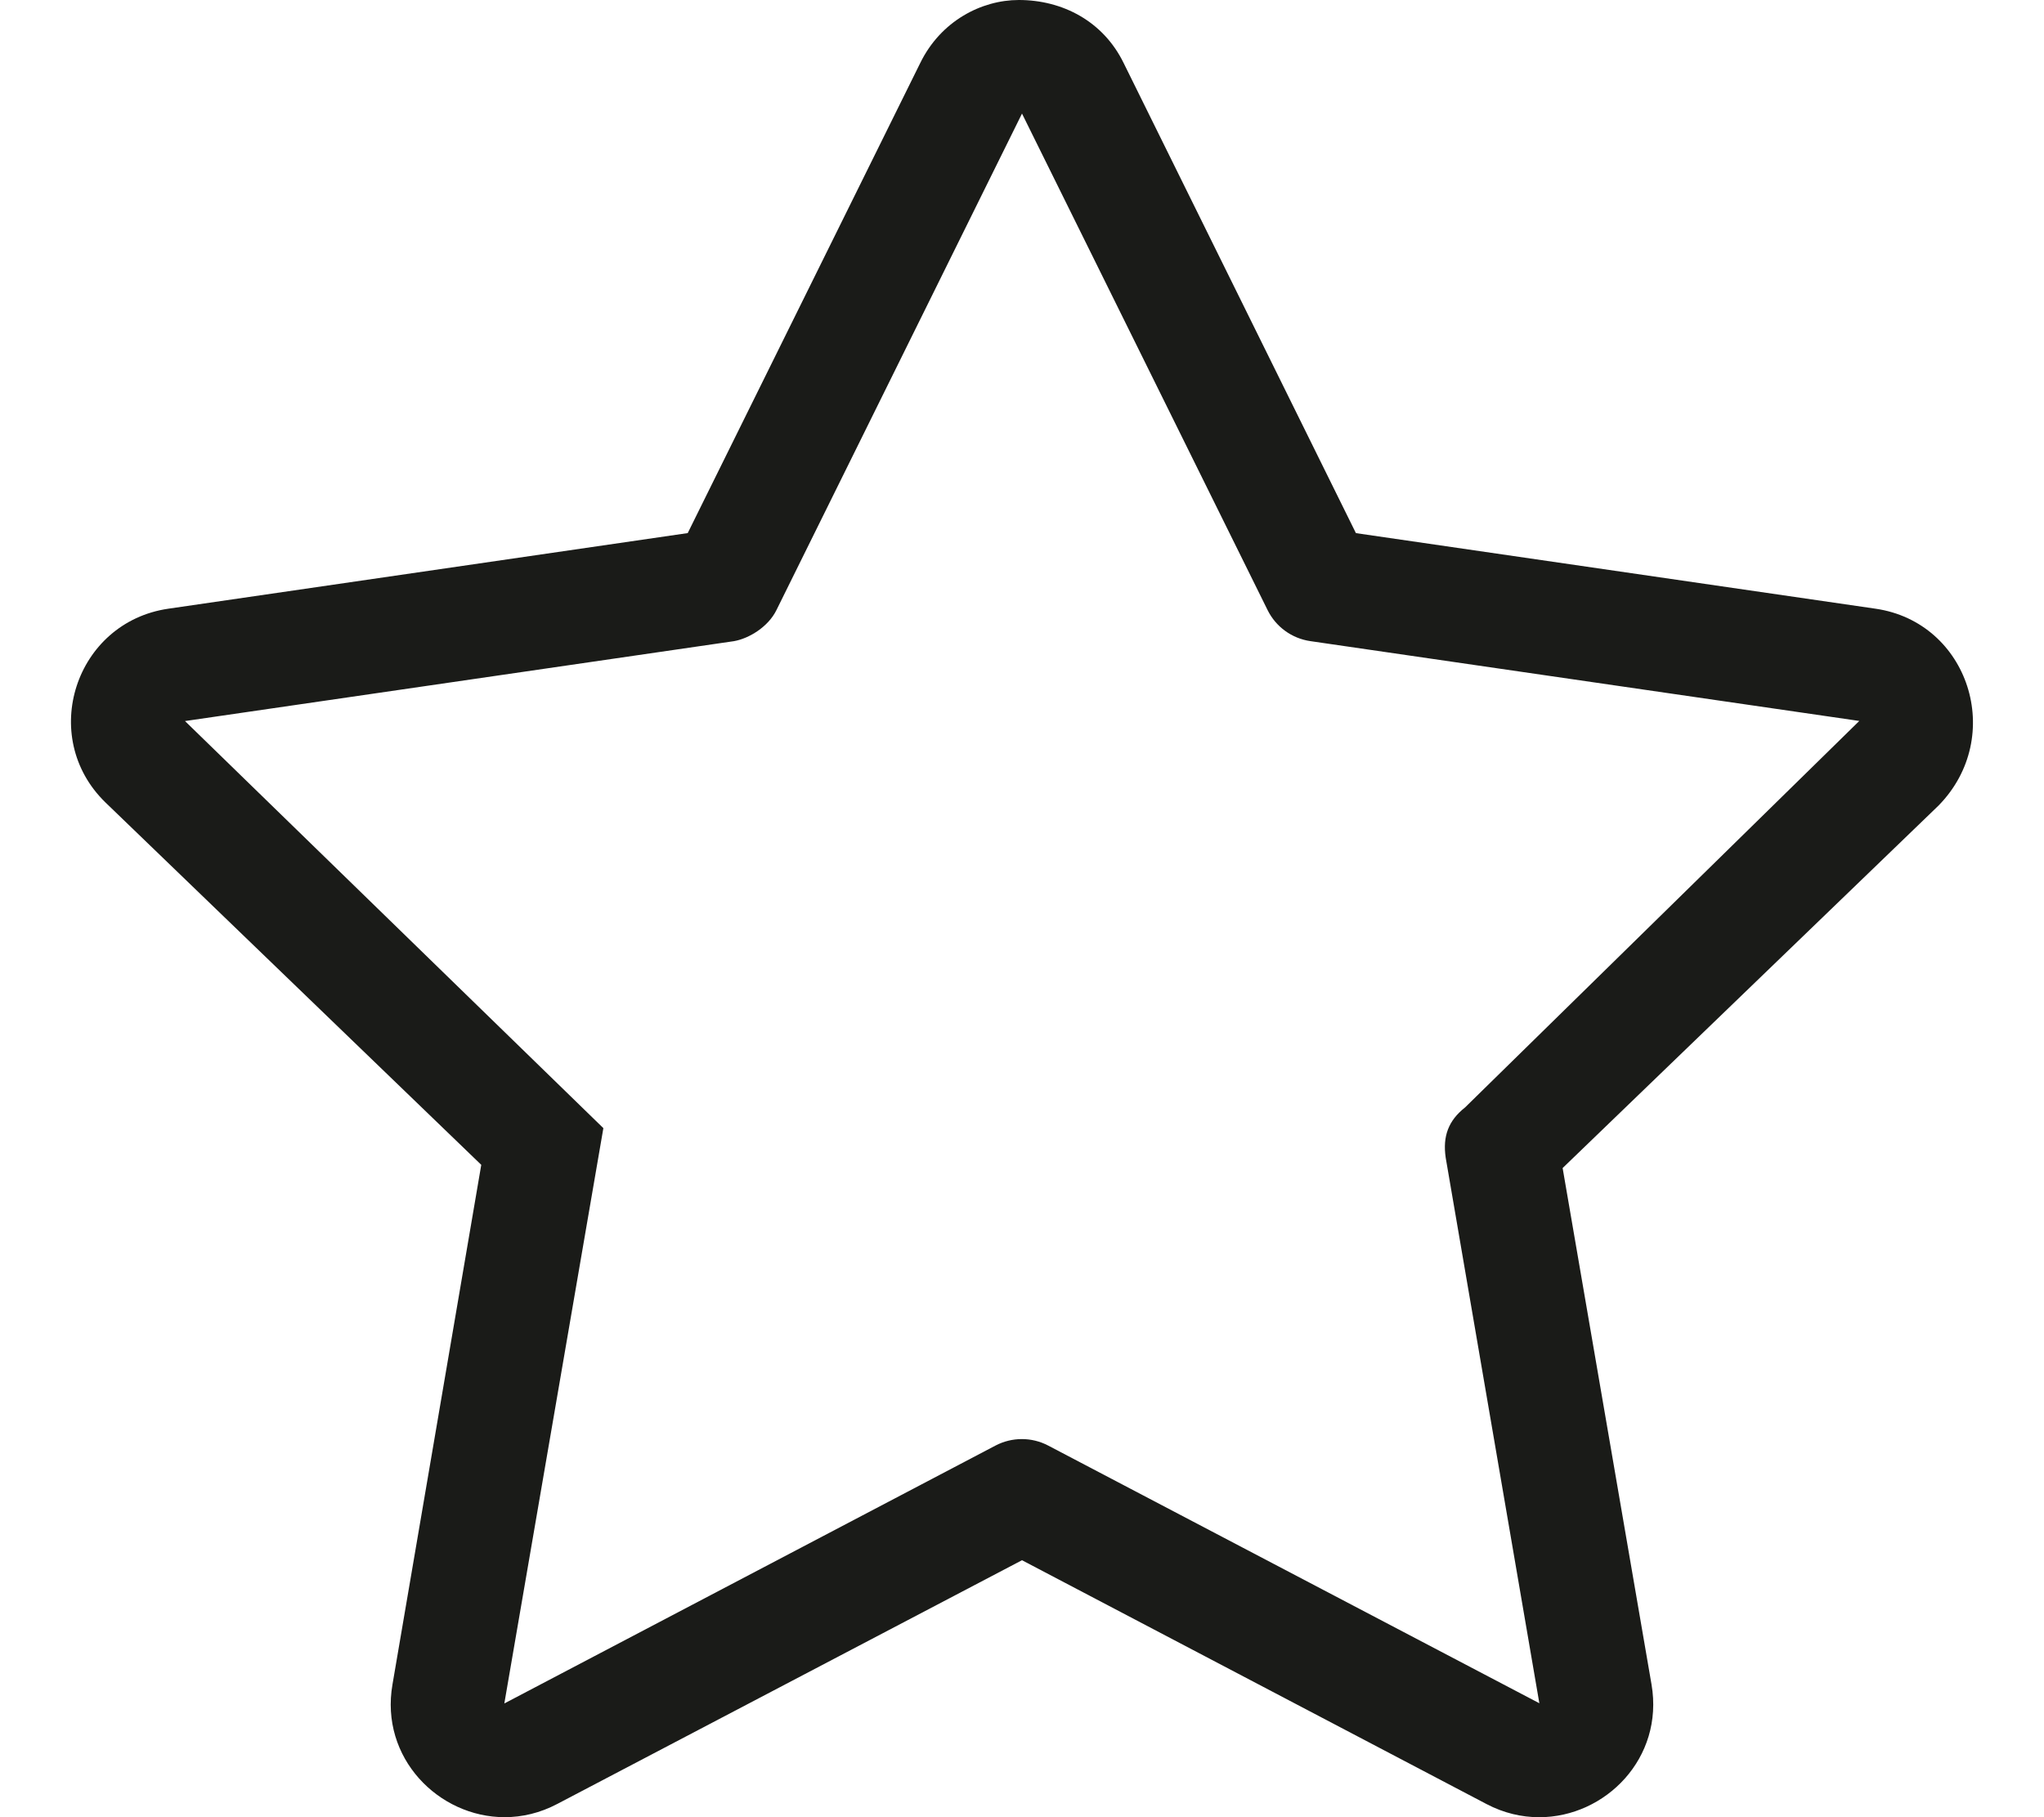
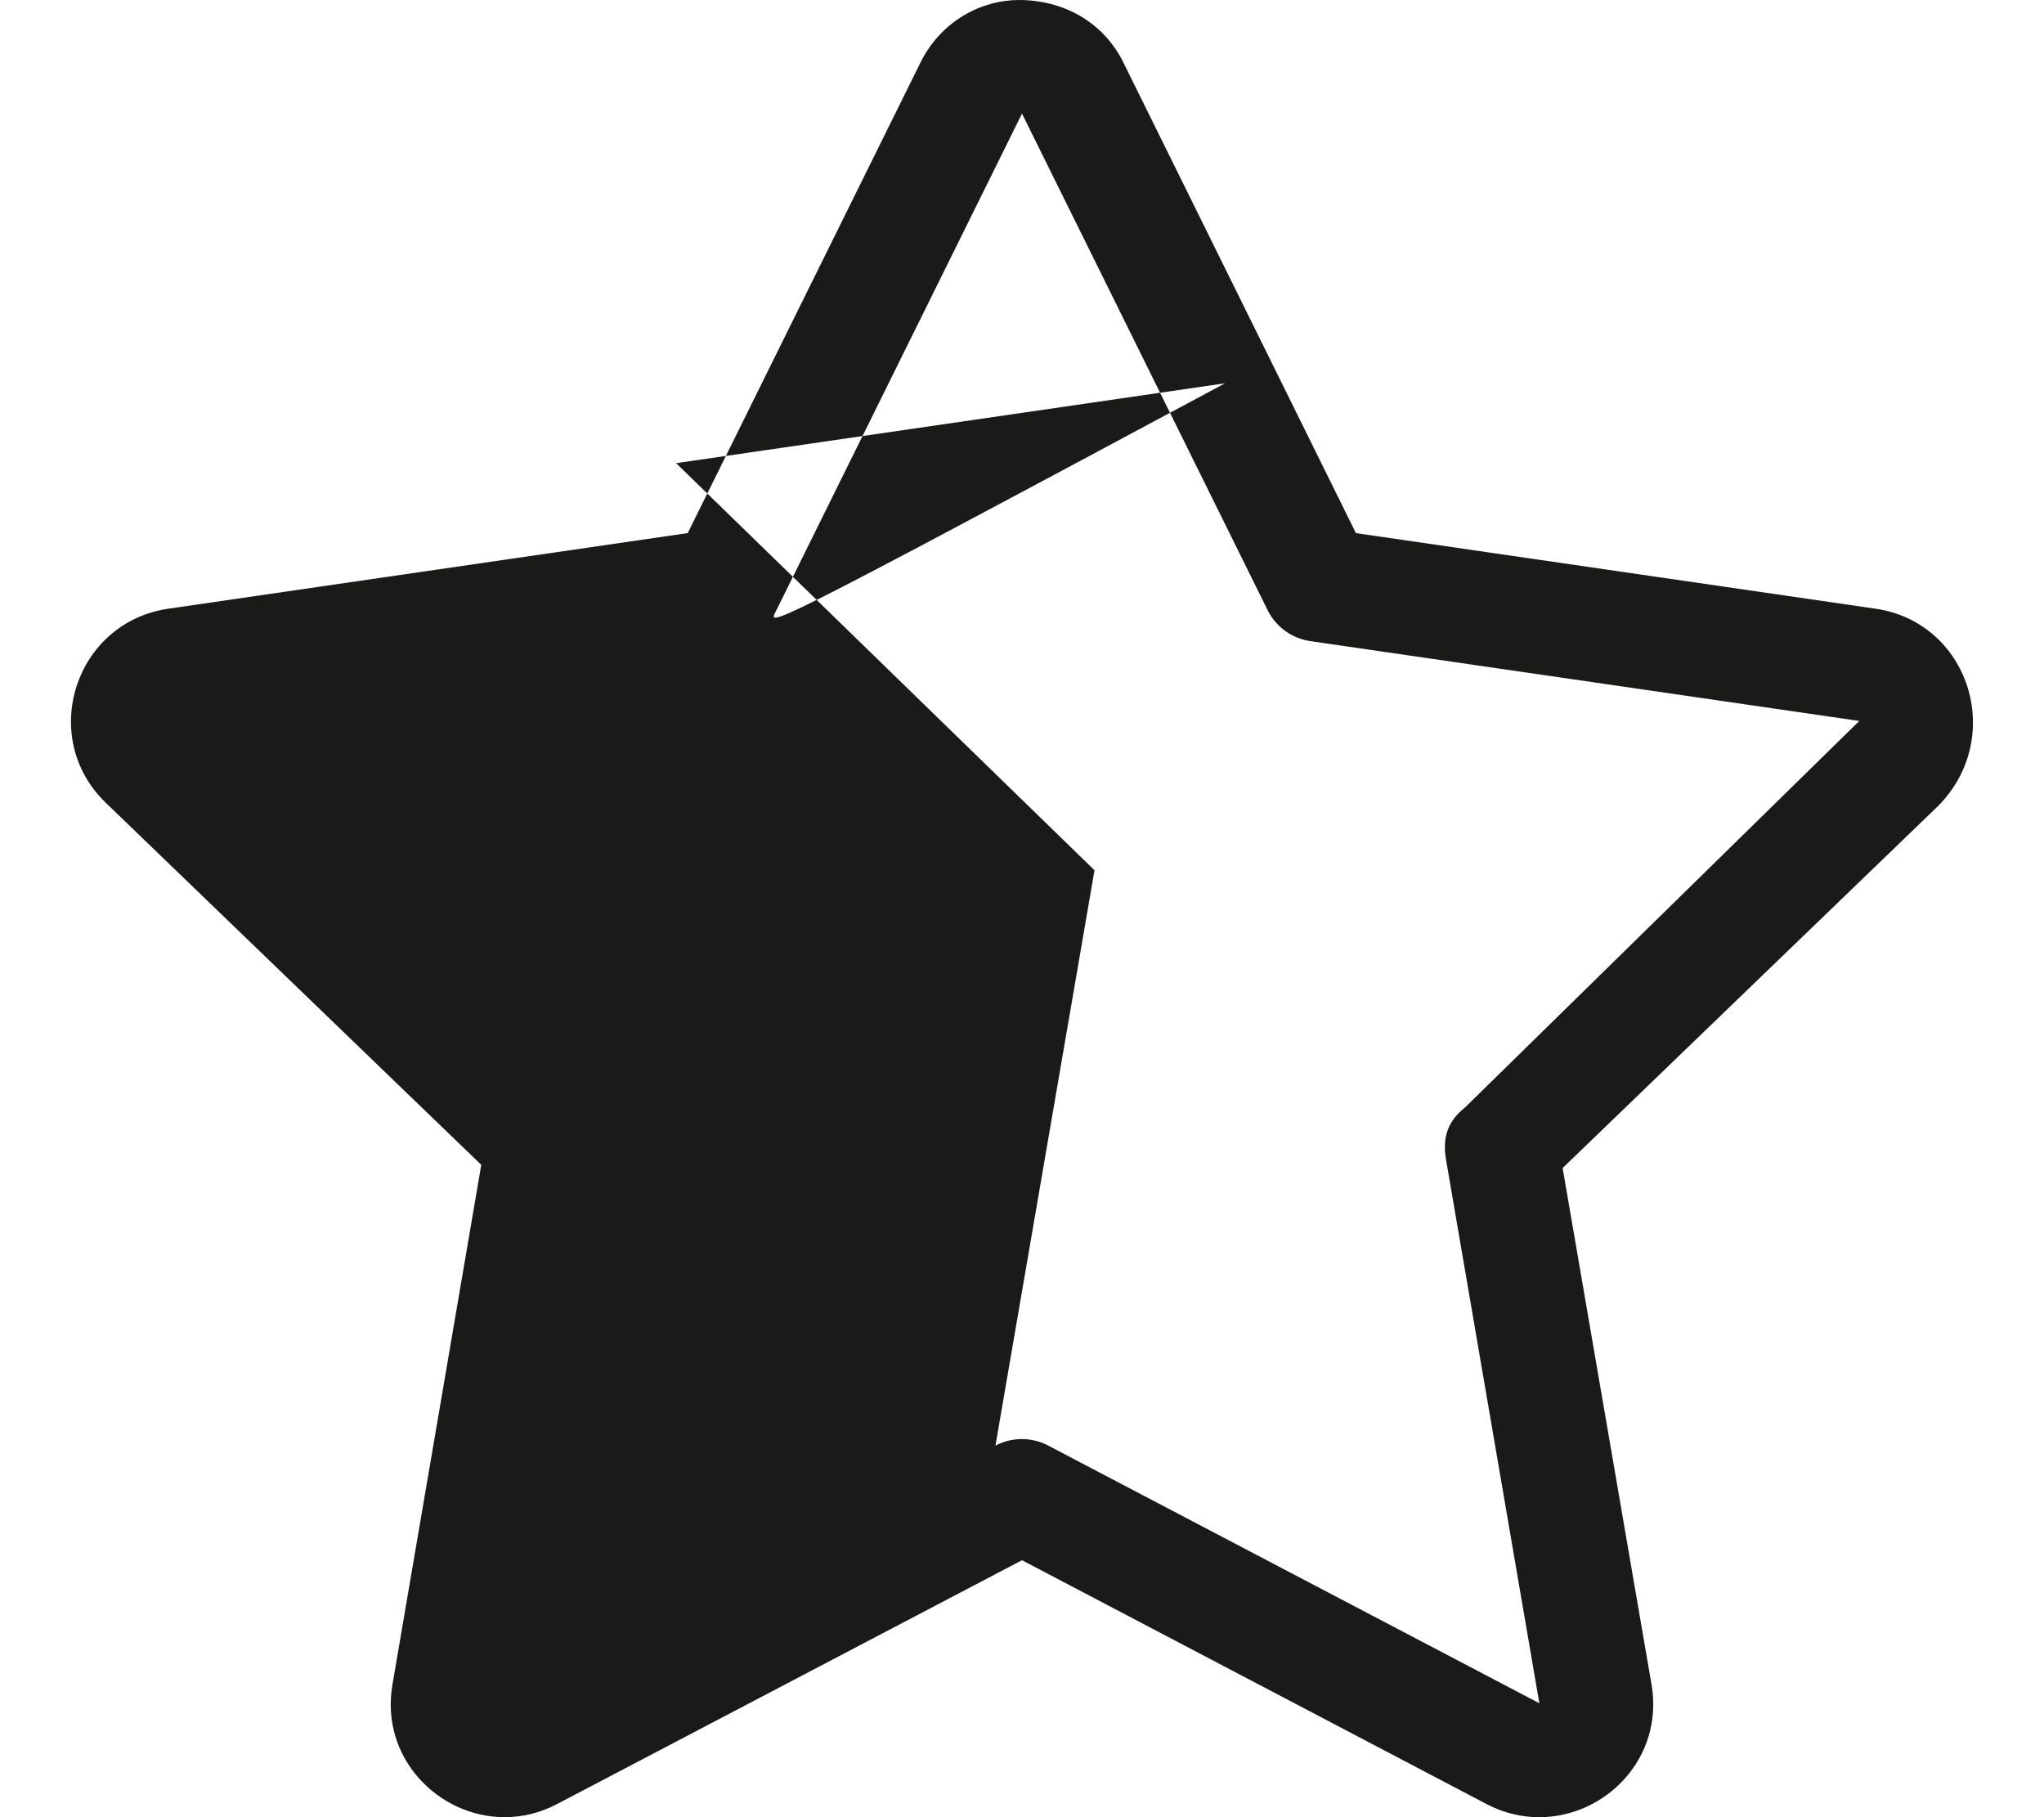
<svg xmlns="http://www.w3.org/2000/svg" height="512" width="576" viewBox="0 0 576 512" fill="none" aria-hidden="true" class="icon icon-guarantee">
-   <path fill="#1A1B18" d="M528.5 171.5l-146.4-21.29l-65.43-132.4C310.9 5.971 299.4-.002 287.1 0C276.6 0 265.1 5.899 259.3 17.8L193.8 150.2L47.47 171.5C21.2 175.3 10.68 207.6 29.72 226.1l105.9 102.1L110.6 474.6C107 495.3 123.6 512 142.2 512c4.932 0 10.01-1.172 14.88-3.75L288 439.6l130.9 68.7c4.865 2.553 9.926 3.713 14.85 3.713c18.61 0 35.21-16.61 31.65-37.41l-25.05-145.5l105.9-102.1C565.3 207.6 554.8 175.3 528.5 171.5zM407.4 326.2l26.39 153.7l-138.4-72.6c-4.656-2.443-10.21-2.442-14.87 .001l-138.4 72.66l27.91-162.1l-117.9-114.7l154.7-22.51C211.1 179.9 216.5 176.6 218.8 171.9L288 32l69.21 139.9c2.333 4.716 6.834 7.983 12.04 8.74l154.7 22.49l-111.1 108.9C408.2 315.7 406.5 320.1 407.4 326.2z" />
+   <path fill="#1A1B18" d="M528.5 171.5l-146.4-21.29l-65.43-132.4C310.9 5.971 299.4-.002 287.1 0C276.6 0 265.1 5.899 259.3 17.8L193.8 150.2L47.47 171.5C21.2 175.3 10.68 207.6 29.72 226.1l105.9 102.1L110.6 474.6C107 495.3 123.6 512 142.2 512c4.932 0 10.01-1.172 14.88-3.75L288 439.6l130.9 68.7c4.865 2.553 9.926 3.713 14.85 3.713c18.61 0 35.21-16.61 31.65-37.41l-25.05-145.5l105.9-102.1C565.3 207.6 554.8 175.3 528.5 171.5zM407.4 326.2l26.39 153.7l-138.4-72.6c-4.656-2.443-10.21-2.442-14.87 .001l27.91-162.1l-117.9-114.7l154.7-22.51C211.1 179.9 216.5 176.6 218.8 171.9L288 32l69.21 139.9c2.333 4.716 6.834 7.983 12.04 8.74l154.7 22.49l-111.1 108.9C408.2 315.7 406.5 320.1 407.4 326.2z" />
</svg>